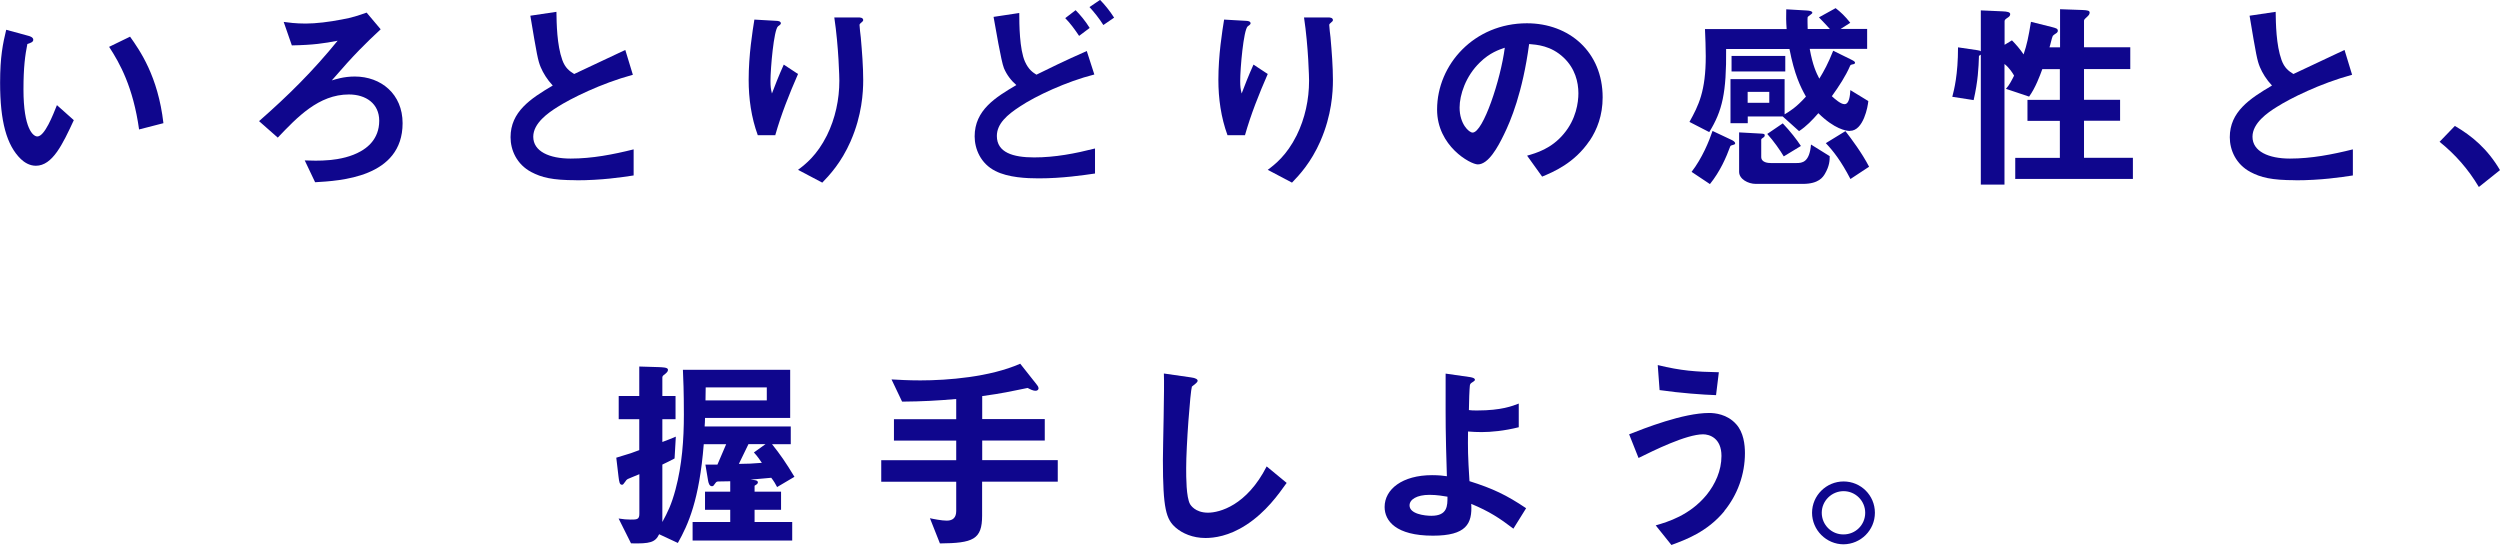
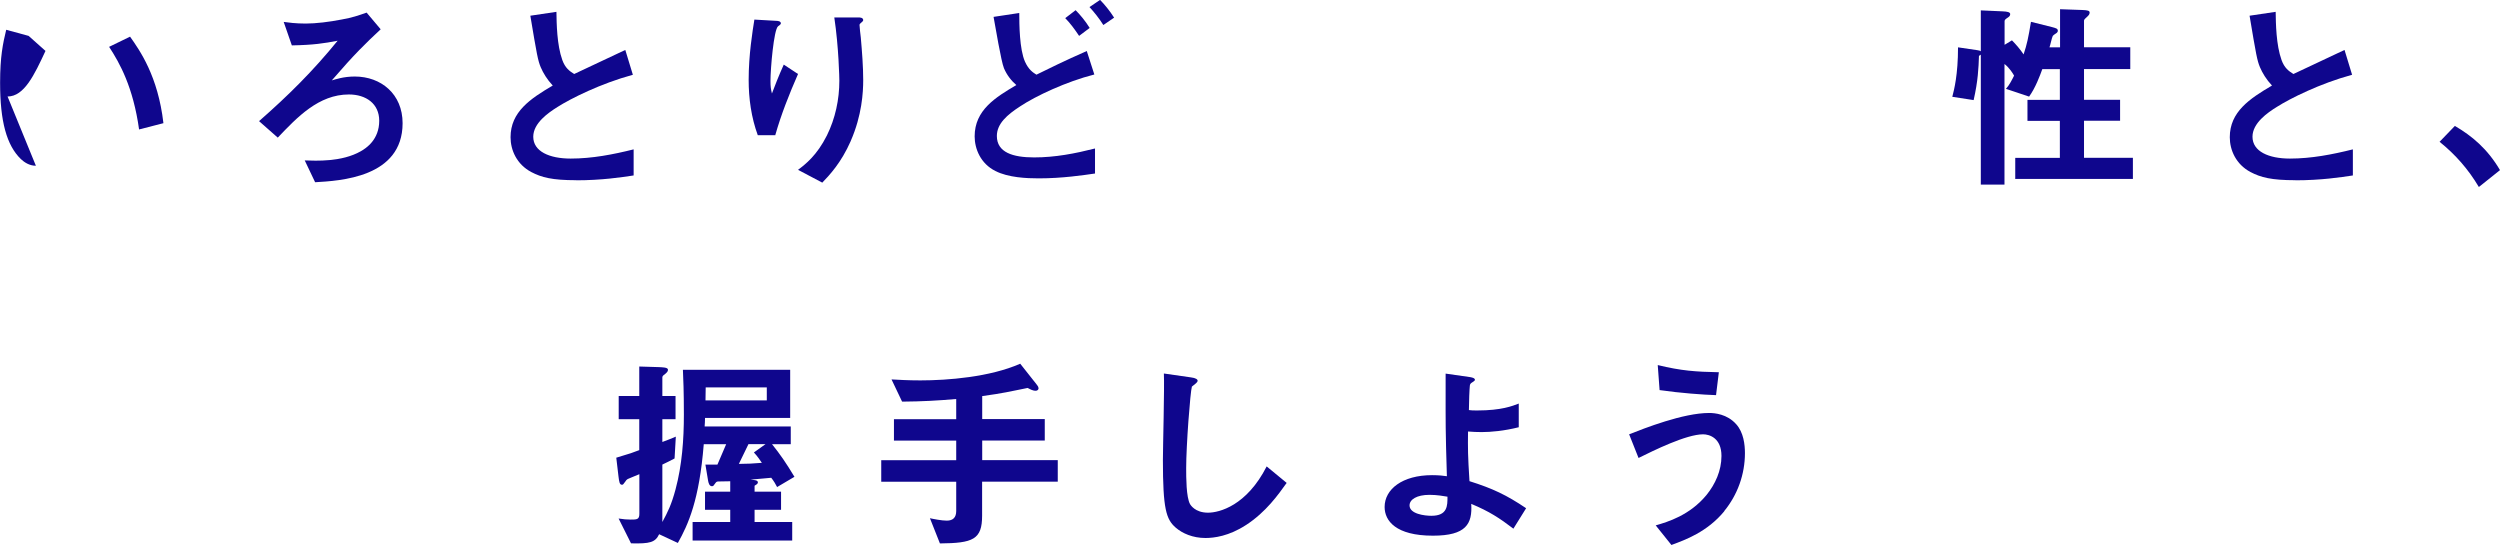
<svg xmlns="http://www.w3.org/2000/svg" id="_レイヤー_2" viewBox="0 0 257.76 56.19">
  <g id="design">
-     <path d="M3.7,17.09c-.67,0-1.2-.36-1.55-.69-1.47-1.43-2.14-3.88-2.14-7.87,0-2.69.29-4.05.63-5.46l2.31.63c.15.04.48.15.48.4,0,.23-.25.32-.61.44-.23,1.16-.4,2.37-.4,4.68,0,4.09,1.01,4.85,1.43,4.85.76,0,1.62-2.23,2.02-3.23l1.74,1.55c-1.15,2.48-2.2,4.7-3.91,4.7ZM14.34,13.35c-.61-4.37-1.99-6.84-3.09-8.52l2.16-1.05c1.01,1.43,2.88,4.07,3.44,8.92l-2.52.65Z" style="fill:#0f068d; stroke-width:0px;" />
+     <path d="M3.7,17.09c-.67,0-1.2-.36-1.55-.69-1.47-1.43-2.14-3.88-2.14-7.87,0-2.69.29-4.05.63-5.46l2.31.63l1.74,1.55c-1.15,2.48-2.2,4.7-3.91,4.7ZM14.34,13.35c-.61-4.37-1.99-6.84-3.09-8.52l2.16-1.05c1.01,1.43,2.88,4.07,3.44,8.92l-2.52.65Z" style="fill:#0f068d; stroke-width:0px;" />
    <path d="M32.49,18.79l-1.07-2.25c1.18.04,3.82.17,5.77-.94.57-.32,1.91-1.2,1.91-3.15,0-1.76-1.36-2.71-3.13-2.71-3.11,0-5.33,2.35-7.33,4.45l-1.93-1.7c3.02-2.65,5.54-5.14,8.1-8.29-1.39.27-2.5.44-4.72.48l-.84-2.42c.44.06,1.22.17,2.27.17s2.44-.17,3.72-.42c1.13-.21,1.62-.38,2.56-.71l1.45,1.72c-1.53,1.43-2.67,2.52-5.04,5.27.36-.1,1.2-.4,2.37-.4,2.71,0,4.93,1.81,4.93,4.81,0,5.63-6.51,5.94-9.03,6.09Z" style="fill:#0f068d; stroke-width:0px;" />
    <path d="M59.4,18.58c-2.48,0-3.57-.29-4.62-.84-1.51-.8-2.14-2.27-2.14-3.59,0-2.62,2.04-3.97,4.35-5.33-.59-.63-.99-1.3-1.24-1.89-.29-.69-.4-1.3-1.07-5.31l2.69-.4c.02,1.18.04,3.4.61,4.98.29.8.73,1.13,1.22,1.43,2.41-1.13,2.69-1.26,5.27-2.48l.78,2.56c-3.32.9-6.42,2.46-7.77,3.32-.94.59-2.5,1.66-2.5,3.07,0,1.51,1.66,2.25,3.86,2.25s4.37-.42,6.49-.95v2.69c-1.26.19-3.3.5-5.92.5Z" style="fill:#0f068d; stroke-width:0px;" />
    <path d="M79.91,13.94h-1.78c-.67-1.83-.94-3.78-.94-5.71,0-2.58.4-5.02.59-6.21l2.29.13c.13,0,.44.04.44.25,0,.15-.21.23-.29.31-.44.36-.78,4.37-.78,5.63,0,.61.04.84.15,1.3.27-.71.69-1.81,1.22-2.98l1.47.97c-.9,2.06-1.74,4.16-2.35,6.32ZM87.72,14.53c-.99,2.25-2.18,3.51-2.94,4.3l-2.5-1.32c.76-.57,1.95-1.49,2.98-3.55.86-1.74,1.28-3.7,1.28-5.63,0-.23-.06-3.46-.52-6.53h2.54c.06,0,.44,0,.44.27,0,.19-.38.32-.38.5s.1,1.07.13,1.28c.13,1.47.25,3.02.25,4.41,0,1.26-.13,3.63-1.28,6.26Z" style="fill:#0f068d; stroke-width:0px;" />
    <path d="M107.08,18.39c-1.22,0-3.13-.08-4.45-.76-1.53-.76-2.14-2.29-2.14-3.57,0-2.71,2.16-4.03,4.3-5.29-.52-.44-.99-1.05-1.28-1.74-.29-.71-.88-4.26-1.07-5.29l2.65-.4c0,1.16.02,3.74.59,5.02.38.84.82,1.11,1.18,1.34,1.24-.61,2.81-1.39,5.19-2.44l.78,2.42c-2.88.73-6.05,2.22-7.64,3.28-1.36.88-2.41,1.8-2.41,3.06,0,1.7,1.66,2.21,3.84,2.21s4.22-.4,6.28-.92v2.58c-1.2.17-3.36.5-5.79.5ZM111.26,3.7c-.42-.63-.92-1.32-1.43-1.83l1.07-.82c.44.44,1.01,1.11,1.45,1.83l-1.09.82ZM113.76,2.58c-.42-.67-.97-1.36-1.43-1.85l1.09-.74c.44.44,1.01,1.13,1.45,1.83l-1.11.76Z" style="fill:#0f068d; stroke-width:0px;" />
-     <path d="M128.34,13.94h-1.78c-.67-1.83-.94-3.78-.94-5.71,0-2.58.4-5.02.59-6.21l2.29.13c.13,0,.44.04.44.25,0,.15-.21.23-.29.31-.44.36-.78,4.37-.78,5.63,0,.61.04.84.15,1.3.27-.71.69-1.81,1.22-2.98l1.47.97c-.9,2.06-1.74,4.16-2.35,6.32ZM136.15,14.53c-.99,2.25-2.18,3.51-2.94,4.3l-2.5-1.32c.76-.57,1.95-1.49,2.98-3.55.86-1.74,1.28-3.7,1.28-5.63,0-.23-.06-3.46-.52-6.53h2.54c.06,0,.44,0,.44.27,0,.19-.38.32-.38.5s.1,1.07.13,1.28c.13,1.47.25,3.02.25,4.41,0,1.26-.13,3.63-1.28,6.26Z" style="fill:#0f068d; stroke-width:0px;" />
-     <path d="M163.89,14.51c-1.57,2.33-3.76,3.23-4.89,3.7l-1.55-2.16c.94-.27,2.5-.71,3.78-2.25,1.28-1.51,1.51-3.25,1.51-4.18,0-1.16-.34-2.56-1.51-3.67-1.32-1.26-2.79-1.34-3.57-1.41-.67,5-1.91,7.94-2.6,9.34-.63,1.3-1.6,3.07-2.69,3.07-.76,0-4.2-1.89-4.2-5.65,0-4.66,3.84-8.9,9.26-8.9,4.37,0,7.81,2.96,7.81,7.64,0,1.85-.57,3.32-1.34,4.47ZM152.59,6.43c-1.49,1.43-2.1,3.38-2.1,4.66,0,1.7.97,2.58,1.34,2.58,1.09,0,2.9-5.48,3.32-8.75-.61.21-1.55.52-2.56,1.51Z" style="fill:#0f068d; stroke-width:0px;" />
-     <path d="M190.71,13.5c-.36,0-1.57-.19-3.23-1.83-.65.74-1.22,1.34-1.99,1.85l-1.68-1.51h-3.61v.69h-1.78v-4.54h5.58v3.63c.48-.29,1.18-.69,2.2-1.83-.57-1.01-1.18-2.25-1.7-4.91h-6.53c.04,4.51-.38,6.36-1.74,8.57l-2.04-1.05c.94-1.7,1.68-3.15,1.68-6.78,0-.88-.04-1.85-.08-2.79h8.42c-.06-.82-.06-1.3-.04-2.04l2.08.12c.38.02.61.08.61.25,0,.08-.42.34-.48.42-.04.08,0,1.13,0,1.24h2.29c-.31-.36-.59-.63-1.13-1.2l1.72-.95c.52.4.99.84,1.51,1.51l-.99.63h2.73v2.06h-5.92c.31,1.72.69,2.5.99,3.07.5-.82.9-1.55,1.43-2.88l1.83.9c.4.19.42.27.42.34,0,.13-.15.15-.27.17-.1.02-.19.04-.23.13-.46,1.07-1.15,2.12-1.89,3.15.34.31.92.82,1.3.82.5,0,.57-.86.61-1.45l1.85,1.13c-.04.55-.5,3.07-1.89,3.07ZM178.78,14.91c-.29.08-.34.1-.38.17-.42,1.15-1.05,2.6-2.1,3.9l-1.89-1.26c1.09-1.41,1.81-3.17,2.16-4.22l1.95.92c.13.06.38.19.38.36,0,.08-.04.11-.13.13ZM178.53,7.37v-1.6h5.54v1.6h-5.54ZM188.15,17.93c-.19.31-.61,1.03-2.27,1.03h-4.85c-.8,0-1.72-.5-1.72-1.24v-4.07l2.18.12c.34.02.46.02.46.19,0,.08-.04.17-.19.25-.06.04-.17.11-.17.19v1.78c0,.59.73.63.99.63h2.65c.57,0,1.34-.06,1.49-1.91l1.93,1.2c0,.44-.02,1.01-.5,1.83ZM182.42,9.47h-2.23v1.13h2.23v-1.13ZM183.91,16.12c-.36-.61-1.05-1.6-1.7-2.31l1.6-1.09c.76.8,1.45,1.68,1.87,2.33l-1.76,1.07ZM190.79,18.46c-.97-1.87-1.78-2.9-2.54-3.7l2.02-1.24c.59.76,1.72,2.27,2.44,3.67l-1.91,1.26Z" style="fill:#0f068d; stroke-width:0px;" />
    <path d="M207.78,18.46v-2.18h4.6v-3.82h-3.34v-2.16h3.34v-3.17h-1.81c-.25.69-.71,1.93-1.36,2.83l-2.39-.8c.34-.36.63-.94.84-1.36-.1-.19-.48-.82-.99-1.2v12.43h-2.44V5.63s-.06.06-.19.13c-.04,1.22-.1,2.6-.55,4.56l-2.2-.34c.19-.74.59-2.27.59-5.1l1.97.29c.27.04.29.06.38.12V1.07l2.25.1c.48.02.78.08.78.29,0,.19-.15.29-.29.38-.19.13-.29.21-.29.34v2.44l.76-.46c.4.4.88.96,1.2,1.45.34-1.01.5-1.76.76-3.36l2.2.55c.4.11.57.15.57.38,0,.1-.08.21-.23.29-.13.08-.21.15-.29.23-.1.19-.27,1.01-.34,1.18h1.09V.95l2.29.08c.59.02.76.08.76.27s-.13.31-.27.44-.31.27-.31.38v2.75h4.77v2.25h-4.77v3.17h3.72v2.16h-3.72v3.82h5.04v2.18h-12.09Z" style="fill:#0f068d; stroke-width:0px;" />
    <path d="M236.66,18.58c-2.48,0-3.57-.29-4.62-.84-1.51-.8-2.14-2.27-2.14-3.59,0-2.62,2.04-3.97,4.35-5.33-.59-.63-.99-1.3-1.24-1.89-.29-.69-.4-1.3-1.07-5.31l2.69-.4c.02,1.18.04,3.4.61,4.98.29.8.73,1.13,1.22,1.43,2.42-1.13,2.69-1.26,5.27-2.48l.78,2.56c-3.32.9-6.42,2.46-7.77,3.32-.95.59-2.5,1.66-2.5,3.07,0,1.51,1.66,2.25,3.86,2.25s4.37-.42,6.49-.95v2.69c-1.26.19-3.3.5-5.92.5Z" style="fill:#0f068d; stroke-width:0px;" />
    <path d="M253.1,12.98c1.76,1.03,3.36,2.35,4.66,4.56l-2.18,1.74c-1.09-1.83-2.41-3.34-4.05-4.66l1.58-1.64Z" style="fill:#0f068d; stroke-width:0px;" />
    <path d="M80.13,50.23c-.13-.27-.36-.65-.61-.97-.78.08-1.74.15-2.14.19l.34.04c.15.02.42.04.42.25,0,.15-.19.25-.34.34v.61h2.73v1.87h-2.73v1.26h3.88v1.91h-10.27v-1.91h3.88v-1.26h-2.6v-1.87h2.6v-1.07c-.63.02-.69.02-1.15.02-.17,0-.27,0-.38.17-.19.27-.21.32-.36.32-.27,0-.36-.36-.4-.61l-.27-1.62h1.24l.9-2.1h-2.31c-.46,5.77-1.6,8.27-2.67,10.18l-1.93-.9c-.4.84-.94.99-2.9.94l-1.28-2.56c.52.08.82.11,1.24.11.63,0,.9,0,.9-.59v-4.09c-.4.17-1.18.48-1.2.5-.06.04-.15.1-.21.21-.25.34-.27.38-.38.38-.25,0-.29-.29-.36-.84l-.23-1.95c1.43-.42,1.78-.55,2.37-.78v-3.19h-2.12v-2.39h2.12v-3.04l1.99.06c.4.02.97.02.97.27,0,.17-.1.27-.27.42-.27.19-.31.27-.31.38v1.91h1.36v2.39h-1.36v2.35c.67-.25.76-.29,1.39-.55l-.13,2.25c-.52.27-.65.34-1.26.63v5.92c.55-1.01.94-1.79,1.36-3.36.67-2.52.86-5.12.86-7.73,0-2.35-.06-3.74-.1-4.6h11.06v4.96h-8.78c0,.23-.02.67-.04.88h8.88v1.83h-1.93c.84,1.05,1.41,1.87,2.31,3.36l-1.81,1.07ZM79.06,39.94h-6.3c0,.21-.02,1.13-.02,1.34h6.32v-1.34ZM77.17,45.79l-.99,2.04c.71,0,1.64-.04,2.37-.11-.13-.19-.44-.67-.82-1.07l1.2-.86h-1.76Z" style="fill:#0f068d; stroke-width:0px;" />
    <path d="M101.26,49.66v3.51c0,2.46-.94,2.83-4.35,2.86l-1.03-2.6c.34.08,1.22.25,1.74.25.65,0,.97-.34.97-.99v-3.02h-7.73v-2.22h7.73v-2.02h-6.42v-2.21h6.42v-2.08c-2.04.17-3.42.25-5.58.27l-1.09-2.29c.78.04,1.64.1,2.98.1,2.81,0,7.16-.34,10.29-1.72l1.66,2.1c.06.08.23.27.23.44,0,.15-.15.25-.29.25-.34,0-.63-.19-.84-.29-.34.06-.8.17-1.03.21-.44.08-1.49.34-3.65.63v2.37h6.45v2.21h-6.45v2.02h7.79v2.22h-7.79Z" style="fill:#0f068d; stroke-width:0px;" />
    <path d="M128.47,54.13c-1.76,1.15-3.3,1.34-4.18,1.34-1.32,0-2.39-.48-3.07-1.07-.99-.86-1.32-1.93-1.32-6.97,0-1.28.17-7.52.1-8.92l2.79.4c.5.06.69.21.69.34,0,.17-.25.34-.59.61-.17.55-.59,6.09-.59,8.4,0,.97,0,3,.4,3.72.04.06.5.88,1.85.88,1.18,0,3.99-.73,6.05-4.77l2.06,1.7c-.86,1.2-2.12,3-4.2,4.35Z" style="fill:#0f068d; stroke-width:0px;" />
    <path d="M156.04,54.51c-1.43-1.09-2.48-1.78-4.35-2.56.13,2.06-.52,3.28-3.95,3.28-3.82,0-4.98-1.53-4.98-2.96,0-1.83,1.83-3.28,4.89-3.28.69,0,1.2.06,1.53.11-.15-4.87-.13-5.42-.13-9.09v-1.49l2.52.36c.1.02.5.08.5.27,0,.08-.02.1-.27.27-.13.08-.23.15-.25.32-.04.27-.1,1.81-.1,2.54.29.04.42.04.88.04,2.46,0,3.61-.46,4.26-.71v2.44c-1.51.38-2.88.5-3.82.5-.42,0-.99-.02-1.41-.06-.02,1.79-.02,2.46.15,5.12,2.41.76,3.82,1.43,5.84,2.79l-1.32,2.12ZM147.39,51.02c-1.32,0-2.06.48-2.06,1.09,0,.88,1.55,1.07,2.25,1.07,1.68,0,1.66-1.05,1.66-1.97-.38-.06-1.07-.19-1.85-.19Z" style="fill:#0f068d; stroke-width:0px;" />
    <path d="M177.79,52.7c-1.78,2.16-4.03,2.96-5.46,3.49l-1.62-2.02c1.24-.36,3.51-1.03,5.25-3.15.88-1.09,1.53-2.48,1.53-4.01,0-1.85-1.24-2.23-1.89-2.23-1.74,0-5.12,1.68-6.66,2.44l-.97-2.44c1.55-.61,5.56-2.2,8.25-2.2.55,0,1.85.1,2.79,1.16.76.84.9,2.1.9,2.98,0,2.18-.76,4.3-2.14,5.98ZM176.93,40.74c-1.32-.04-3.65-.21-5.82-.52l-.19-2.58c2.44.59,3.88.69,6.3.74l-.29,2.37Z" style="fill:#0f068d; stroke-width:0px;" />
-     <path d="M193.31,52.87c0,1.79-1.45,3.23-3.23,3.25-1.78,0-3.25-1.47-3.25-3.25s1.47-3.23,3.25-3.23,3.23,1.43,3.23,3.23ZM187.83,52.87c0,1.24,1.01,2.25,2.25,2.23,1.24,0,2.23-.99,2.23-2.23s-1.01-2.23-2.23-2.23-2.25.99-2.25,2.23Z" style="fill:#0f068d; stroke-width:0px;" />
  </g>
</svg>